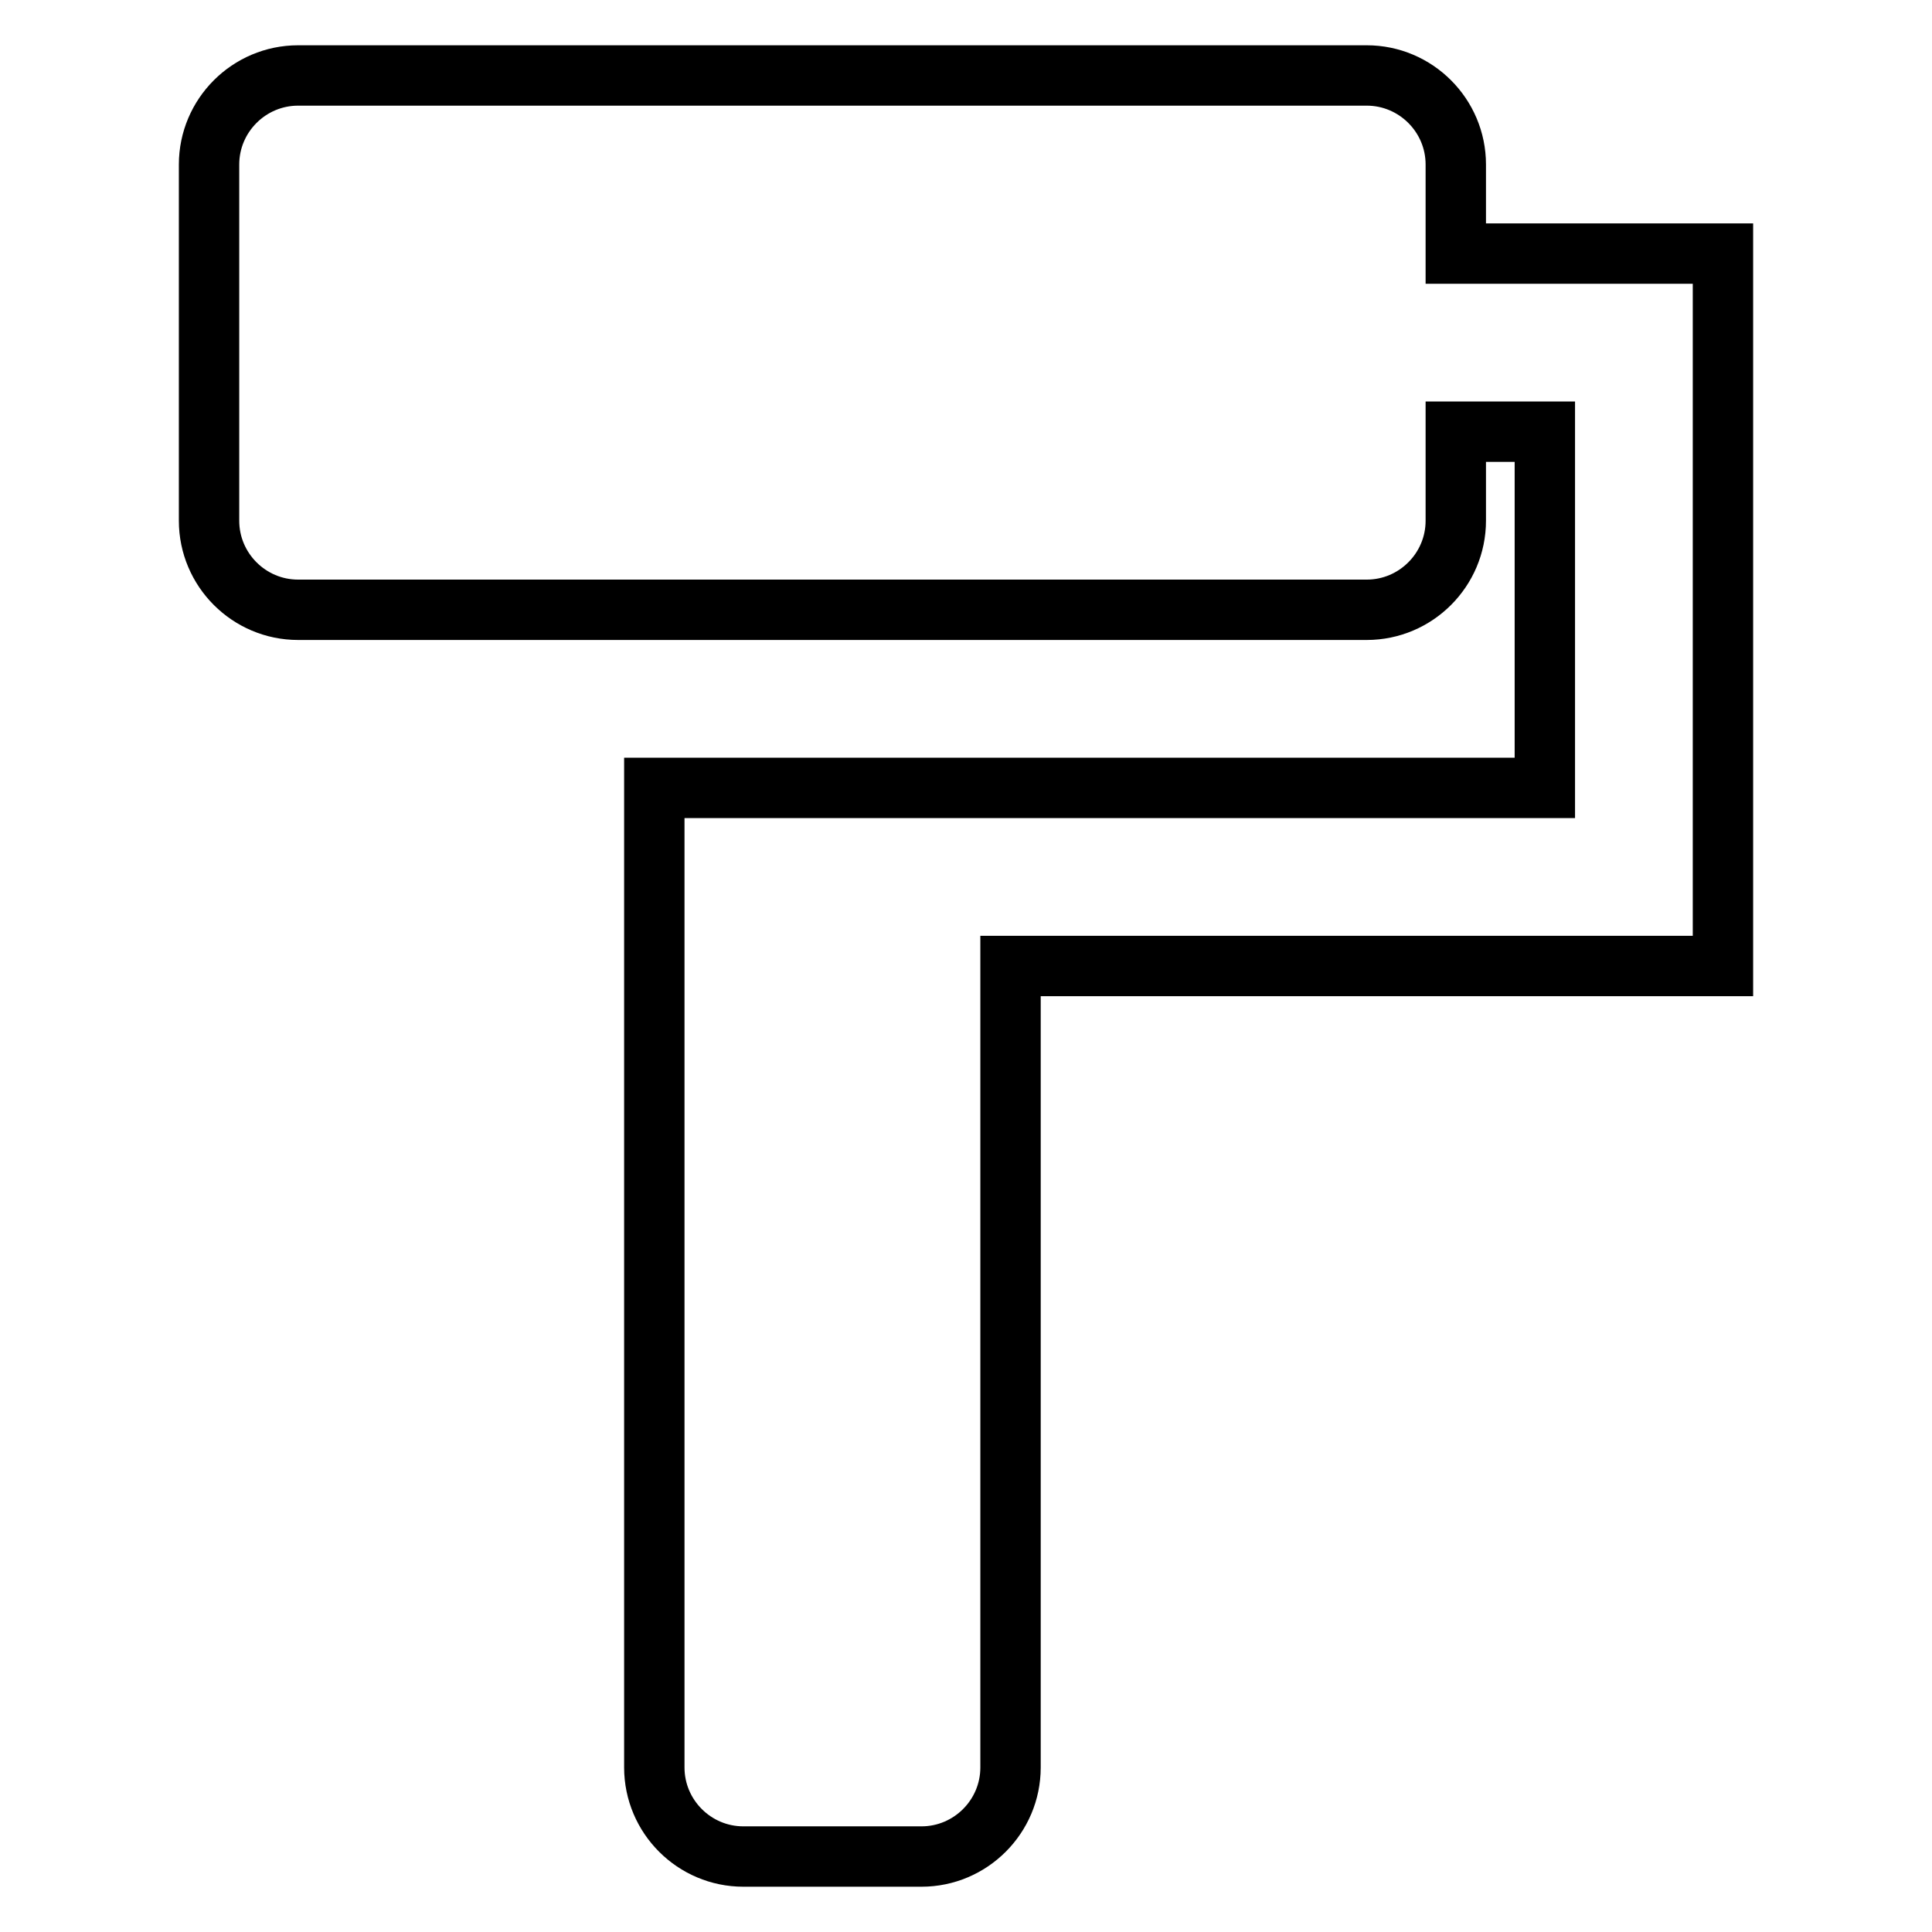
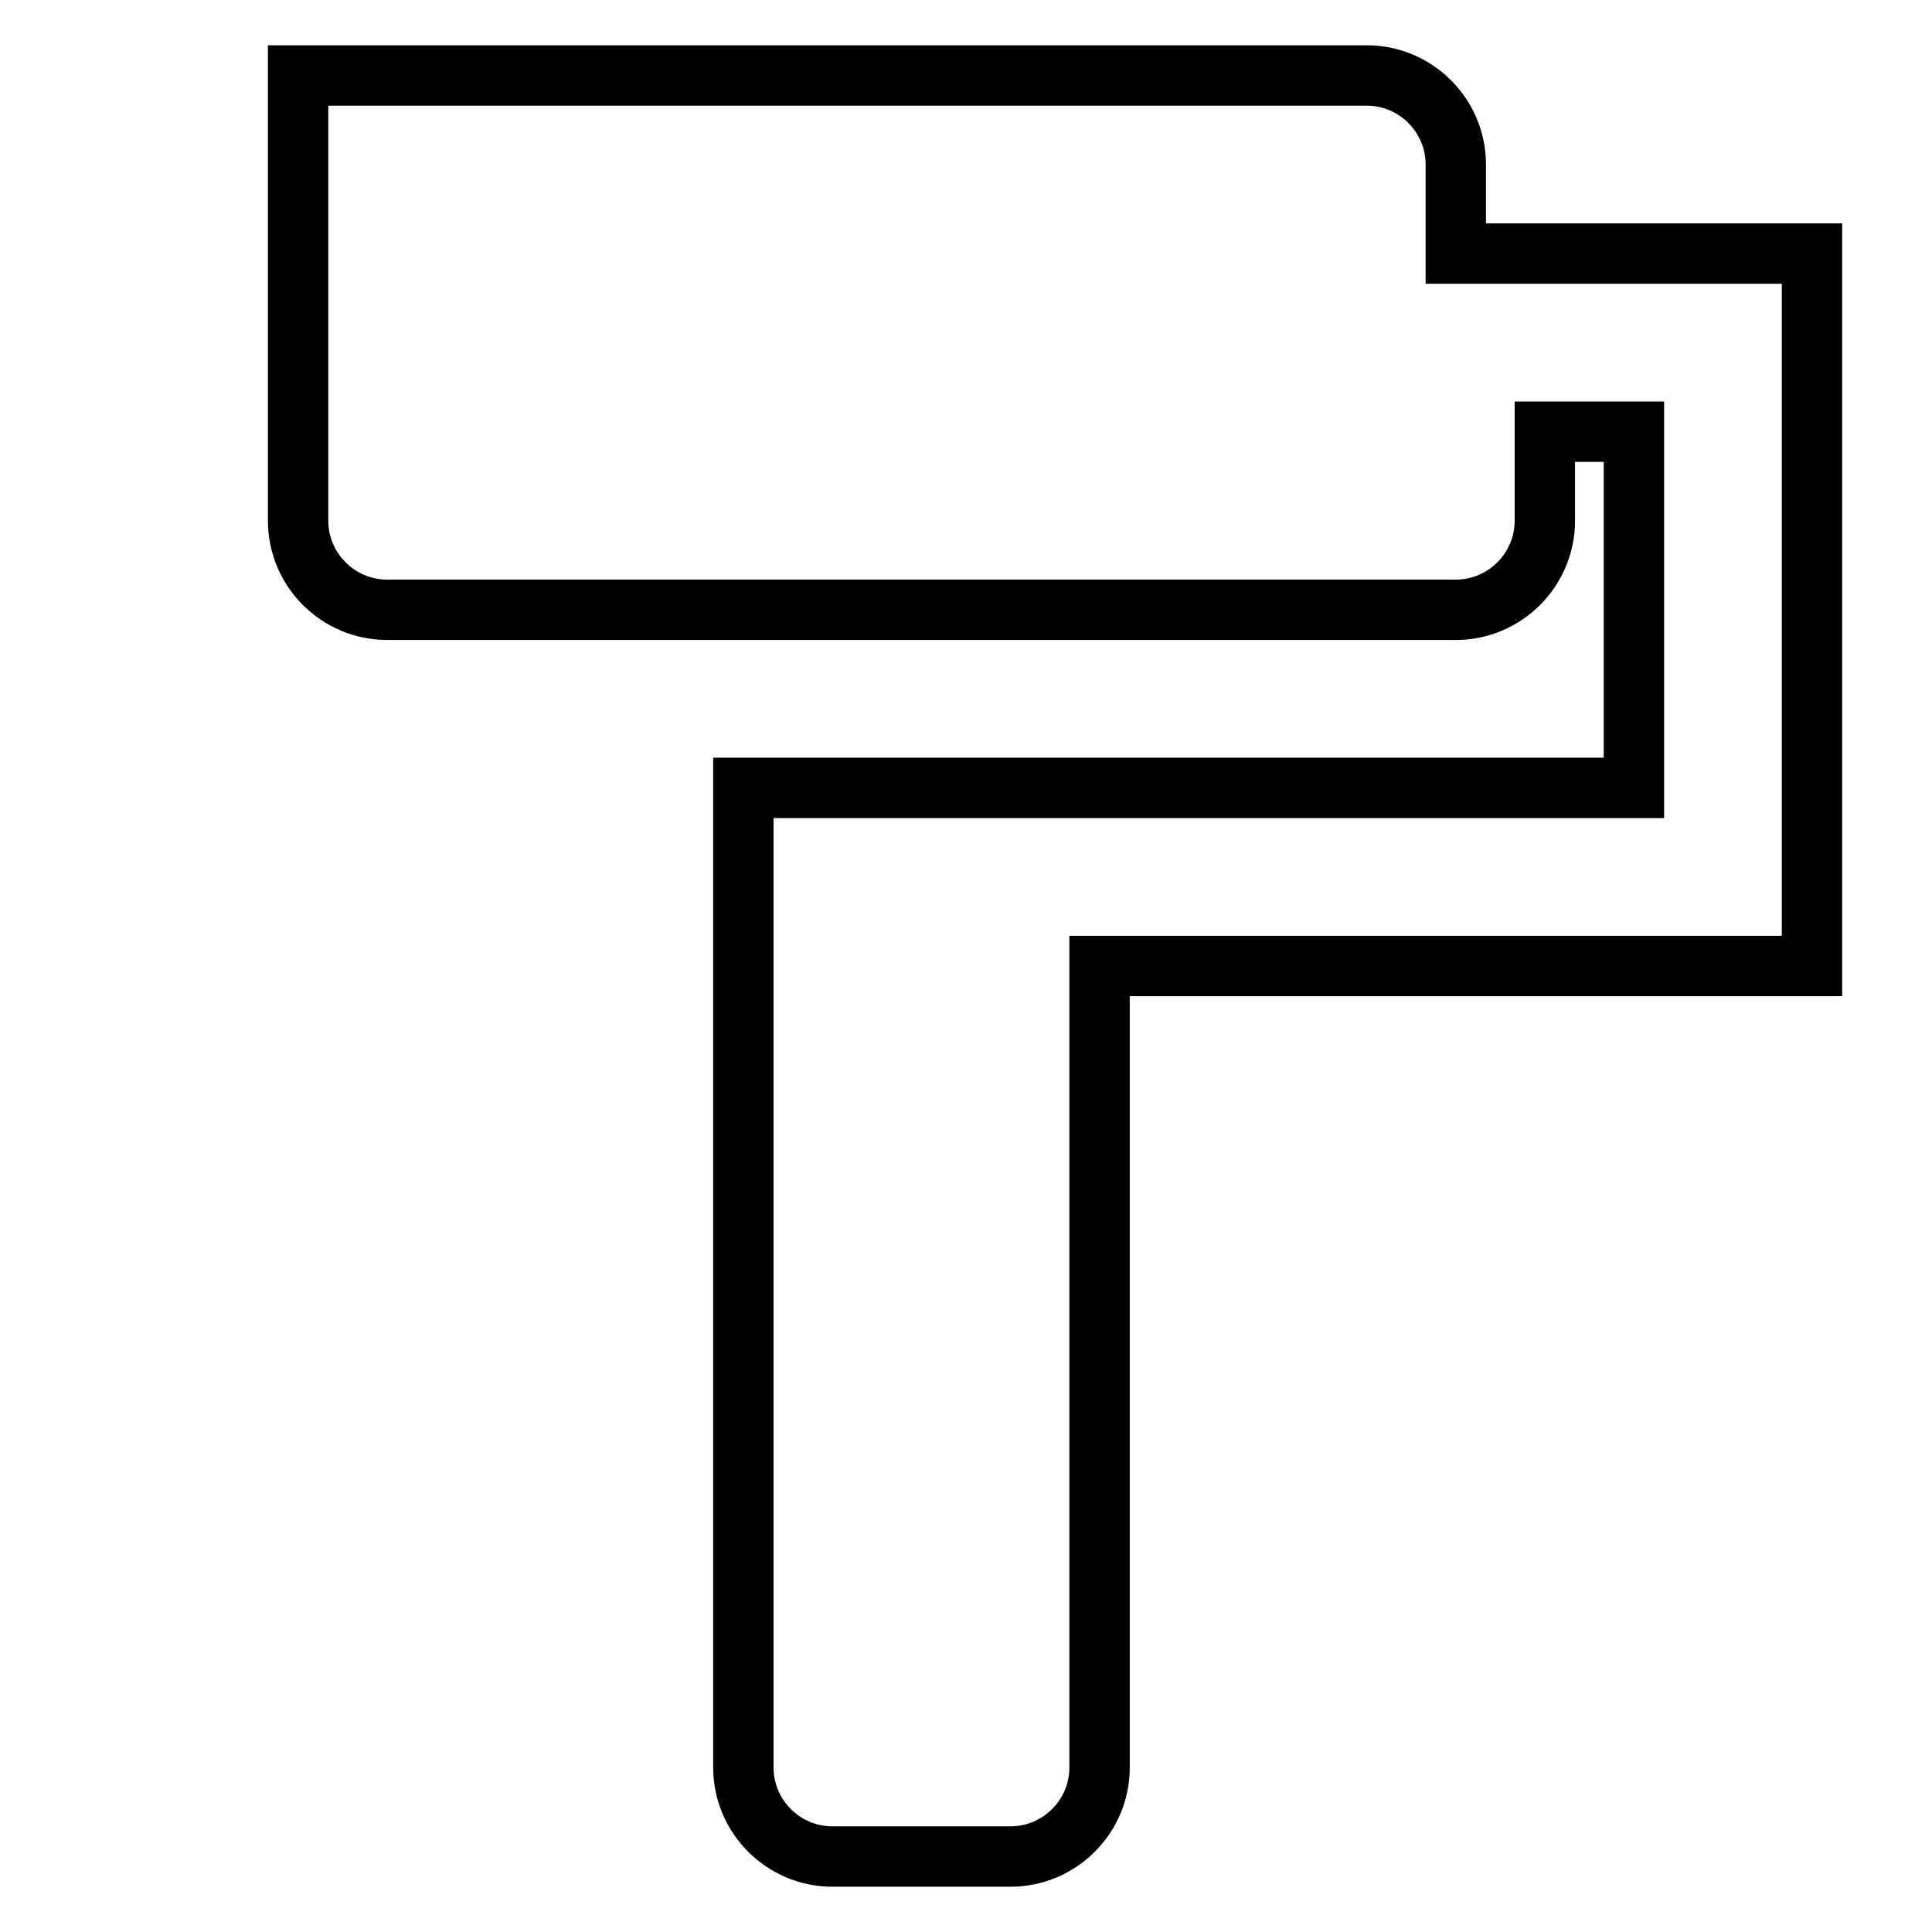
<svg xmlns="http://www.w3.org/2000/svg" version="1.1" x="0px" y="0px" viewBox="0 0 256 256" enable-background="new 0 0 256 256" xml:space="preserve">
  <g>
-     <path stroke-width="8" fill-opacity="0" stroke="#000000" d="M192.9,33.6V21.8c0-6.5-5.3-11.8-11.8-11.8l0,0H39.5c-6.5,0-11.8,5.3-11.8,11.8l0,0V69 c0,6.5,5.3,11.8,11.8,11.8h141.6c6.5,0,11.8-5.3,11.8-11.8l0,0V57.2h11.8v47.2h-118v129.8c0,6.5,5.3,11.8,11.8,11.8l0,0h23.6 c6.5,0,11.8-5.3,11.8-11.8l0,0V128h94.4V33.6H192.9z" />
+     <path stroke-width="8" fill-opacity="0" stroke="#000000" d="M192.9,33.6V21.8c0-6.5-5.3-11.8-11.8-11.8l0,0H39.5l0,0V69 c0,6.5,5.3,11.8,11.8,11.8h141.6c6.5,0,11.8-5.3,11.8-11.8l0,0V57.2h11.8v47.2h-118v129.8c0,6.5,5.3,11.8,11.8,11.8l0,0h23.6 c6.5,0,11.8-5.3,11.8-11.8l0,0V128h94.4V33.6H192.9z" />
  </g>
</svg>